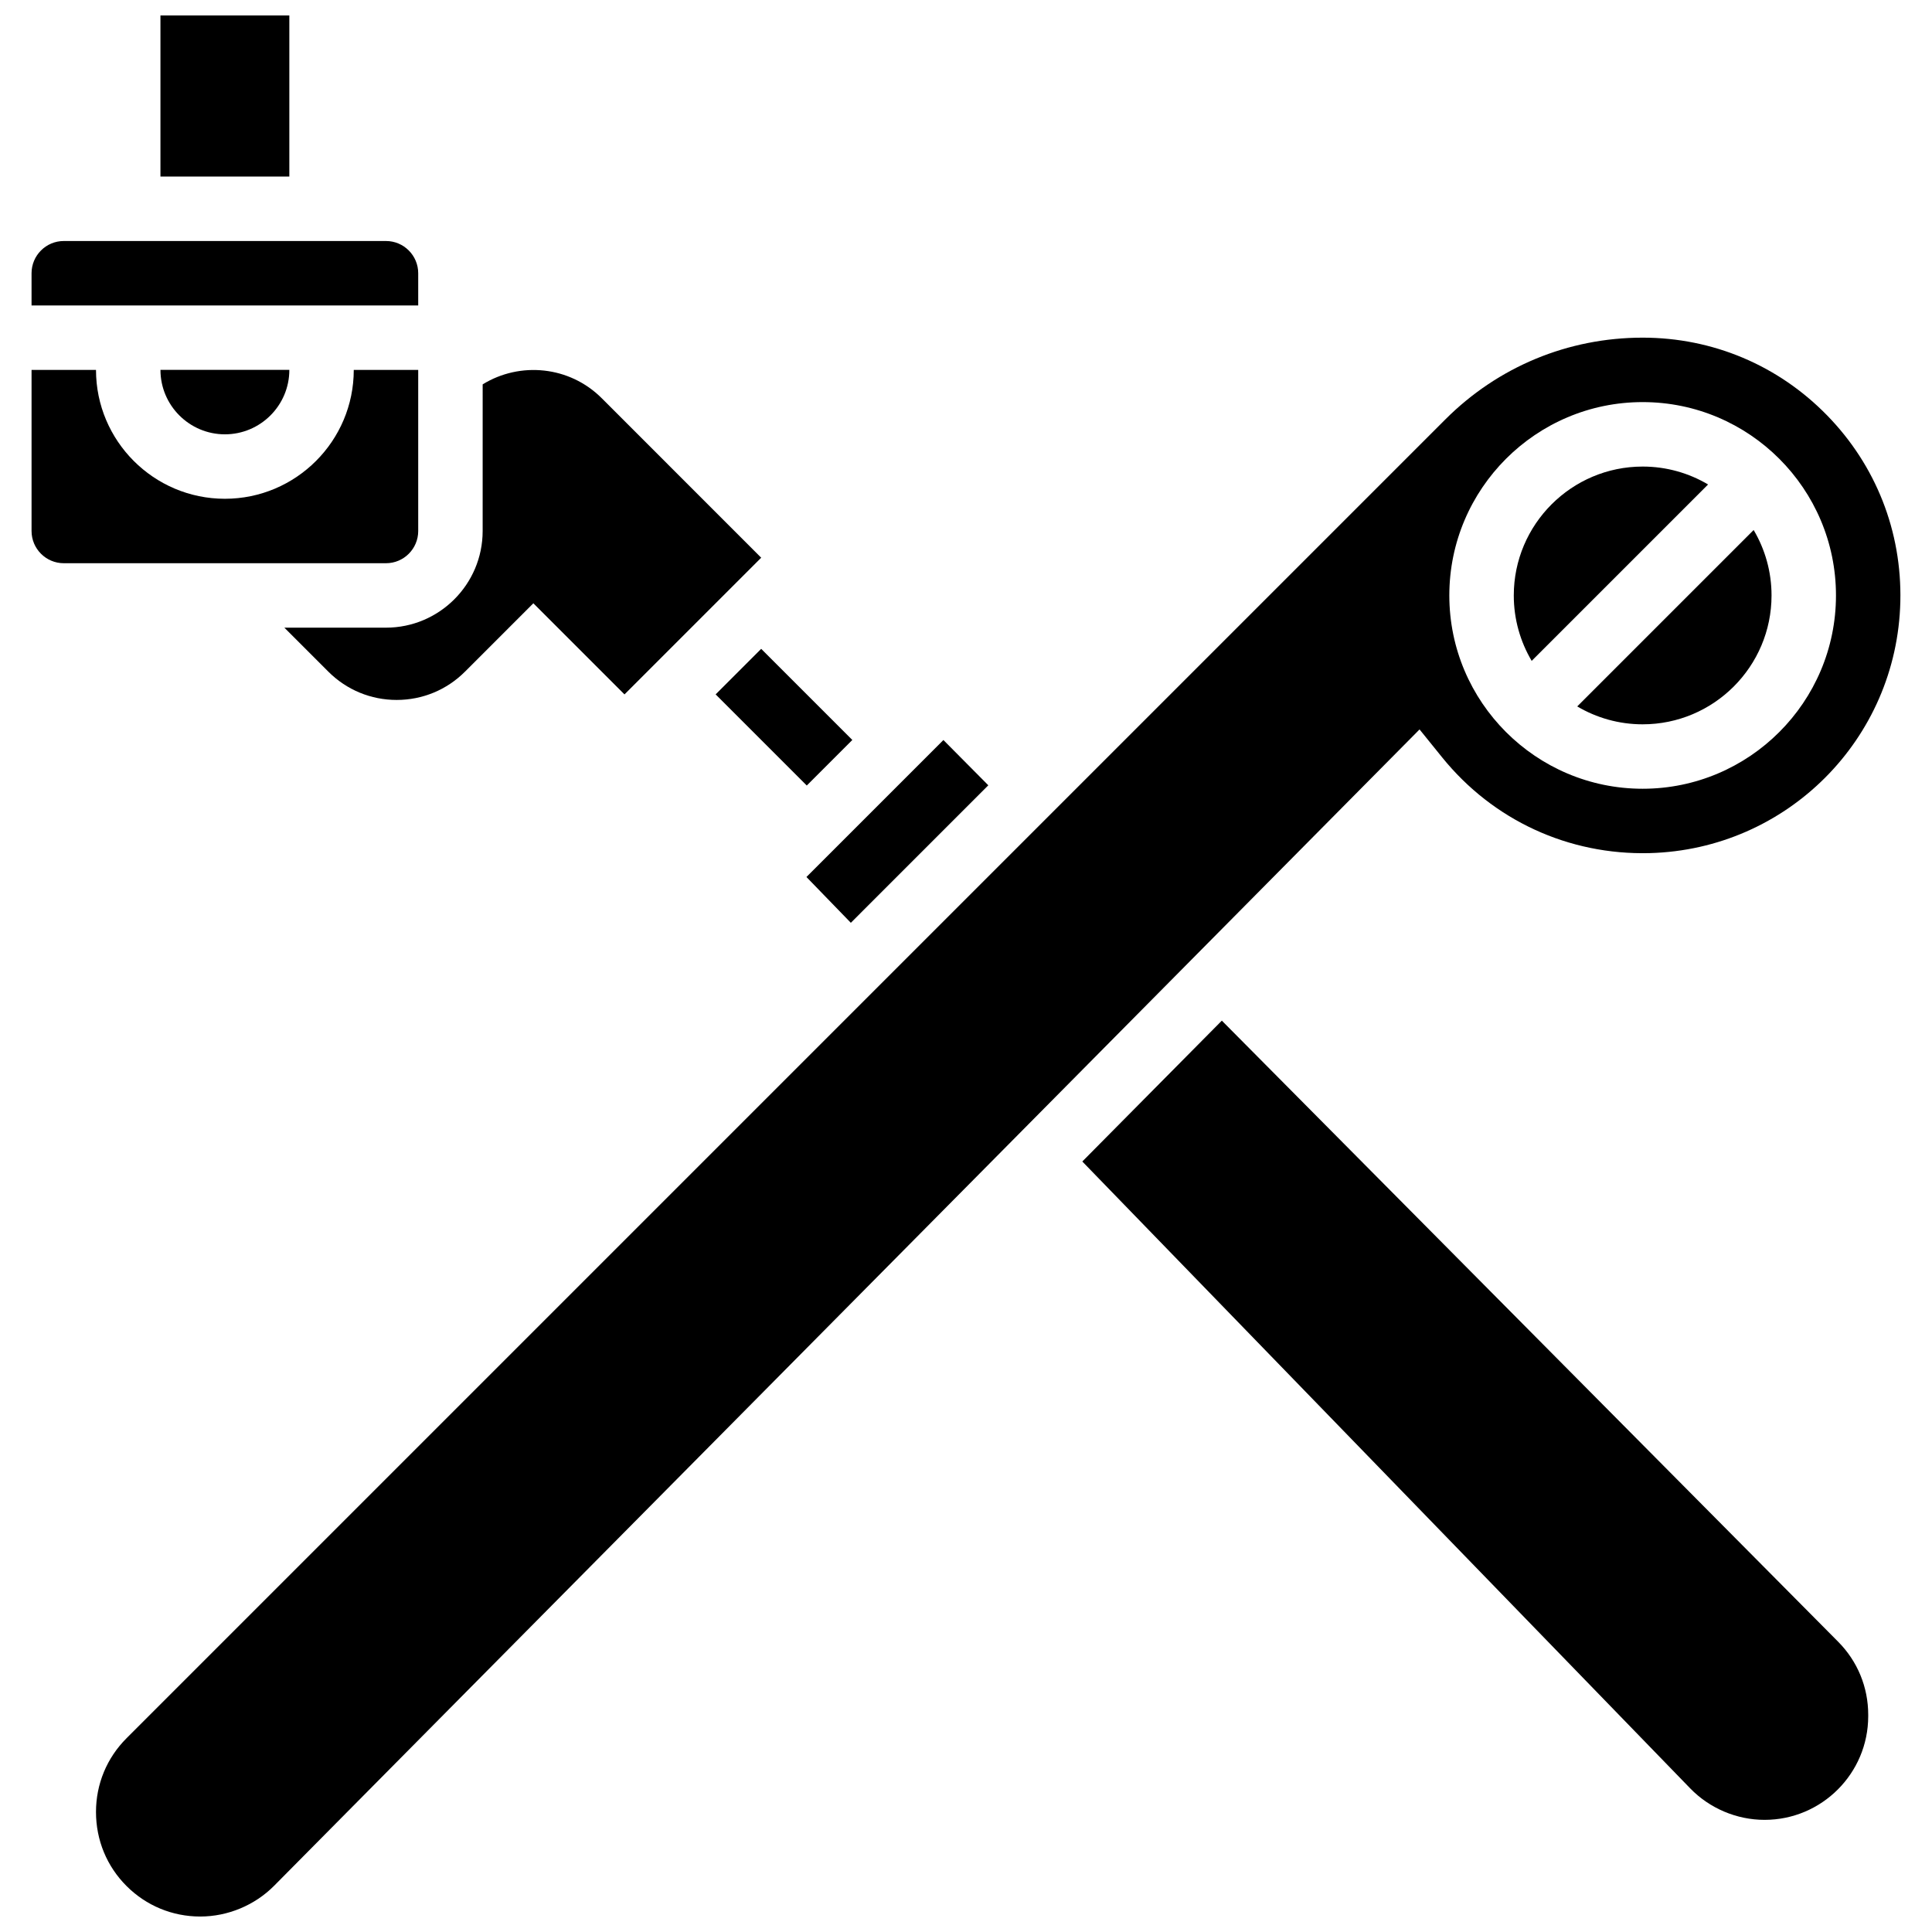
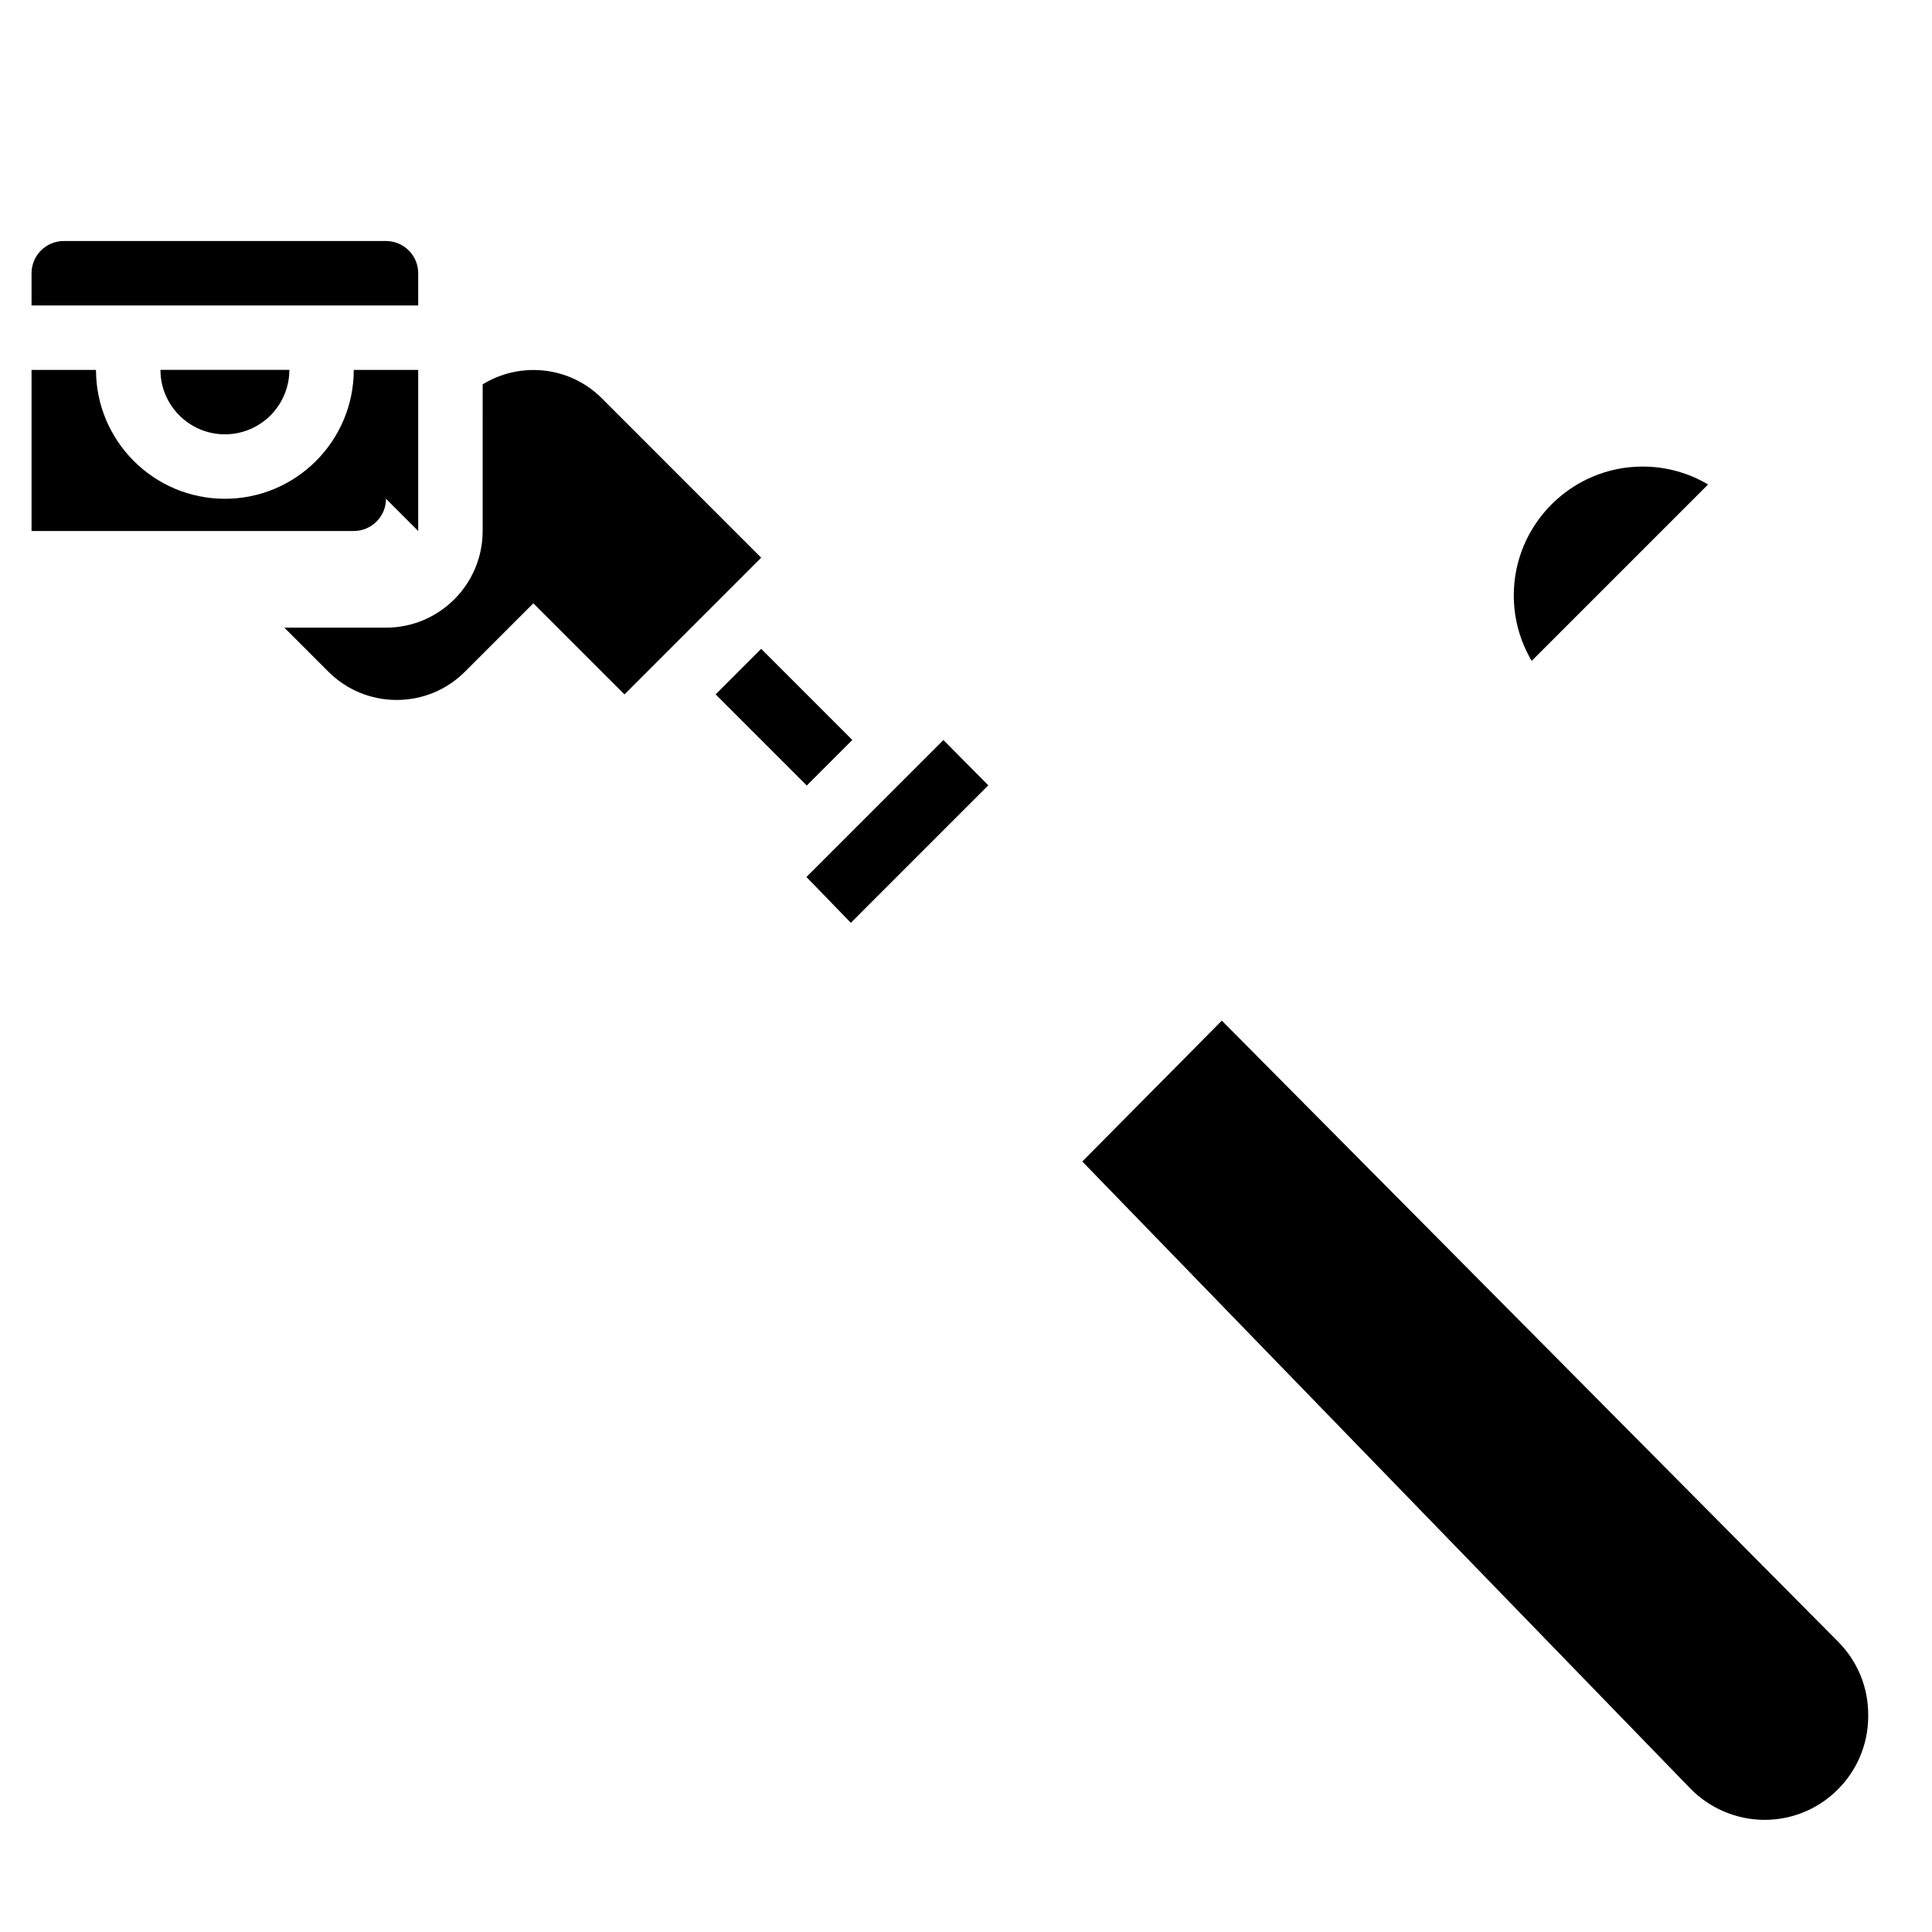
<svg xmlns="http://www.w3.org/2000/svg" width="800px" height="800px" version="1.1" viewBox="144 144 512 512">
  <defs>
    <clipPath id="b">
-       <path d="m169 233h479v418.9h-479z" />
-     </clipPath>
+       </clipPath>
    <clipPath id="a">
-       <path d="m186 148.09h35v42.906h-35z" />
-     </clipPath>
+       </clipPath>
  </defs>
  <path d="m219.36 310.34 11.648 11.648c4.84 4.84 11.273 7.504 18.113 7.504 6.844 0 13.277-2.664 18.113-7.504l18.113-18.113 24.152 24.152 36.227-36.227-42.262-42.27c-8.551-8.551-21.68-9.758-31.551-3.668l-0.004 38.859c0 14.125-11.492 25.617-25.617 25.617z" />
  <path d="m254.83 216.41c0-4.707-3.832-8.539-8.539-8.539h-85.391c-4.707 0-8.539 3.832-8.539 8.539v8.539h102.47z" />
-   <path d="m254.83 284.72v-42.695h-17.078c0 18.836-15.324 34.156-34.156 34.156-18.836 0-34.156-15.324-34.156-34.156h-17.078v42.695c0 4.707 3.832 8.539 8.539 8.539h85.391c4.711 0 8.539-3.828 8.539-8.539z" />
+   <path d="m254.83 284.72v-42.695h-17.078c0 18.836-15.324 34.156-34.156 34.156-18.836 0-34.156-15.324-34.156-34.156h-17.078v42.695h85.391c4.711 0 8.539-3.828 8.539-8.539z" />
  <path d="m333.65 328.02 12.074-12.074 24.152 24.152-12.074 12.074z" />
  <path d="m369.48 388.55 36.434-36.438-11.902-11.996-36.297 36.297z" />
  <path d="m203.6 259.1c9.418 0 17.078-7.66 17.078-17.078h-34.156c0 9.418 7.664 17.078 17.078 17.078z" />
  <g clip-path="url(#b)">
-     <path d="m526.19 344.72c13.492 16.68 33.523 25.906 54.953 25.363 36.41-0.949 65.605-30.219 66.465-66.633 0.438-18.574-6.457-36.113-19.418-49.383-12.961-13.273-30.32-20.586-48.871-20.586-19.746 0-38.309 7.691-52.27 21.652l-349.52 349.52c-5.219 5.215-8.09 12.152-8.09 19.527 0 7.477 2.871 14.414 8.09 19.629 5.215 5.219 12.152 8.09 19.527 8.09 7.32 0 14.469-2.981 19.621-8.184l303.52-306.41zm53.129-94.16c28.25 0 51.234 22.984 51.234 51.234s-22.984 51.234-51.234 51.234-51.234-22.984-51.234-51.234 22.984-51.234 51.234-51.234z" />
-   </g>
+     </g>
  <path d="m467.8 414.48-36.977 37.328 161.1 166.13c5.141 5.305 12.328 8.344 19.711 8.344 15.145 0 27.461-12.316 27.461-27.461v-0.406c0-7.293-2.828-14.164-7.969-19.34z" />
-   <path d="m579.32 335.95c18.836 0 34.156-15.324 34.156-34.156 0-6.324-1.734-12.25-4.742-17.336l-46.75 46.75c5.086 3.008 11.012 4.742 17.336 4.742z" />
  <path d="m596.66 272.39c-5.086-3.012-11.012-4.746-17.336-4.746-18.836 0-34.156 15.324-34.156 34.156 0 6.324 1.734 12.25 4.742 17.336z" />
  <g clip-path="url(#a)">
-     <path d="m186.52 148.09h34.156v42.695h-34.156z" />
-   </g>
+     </g>
</svg>